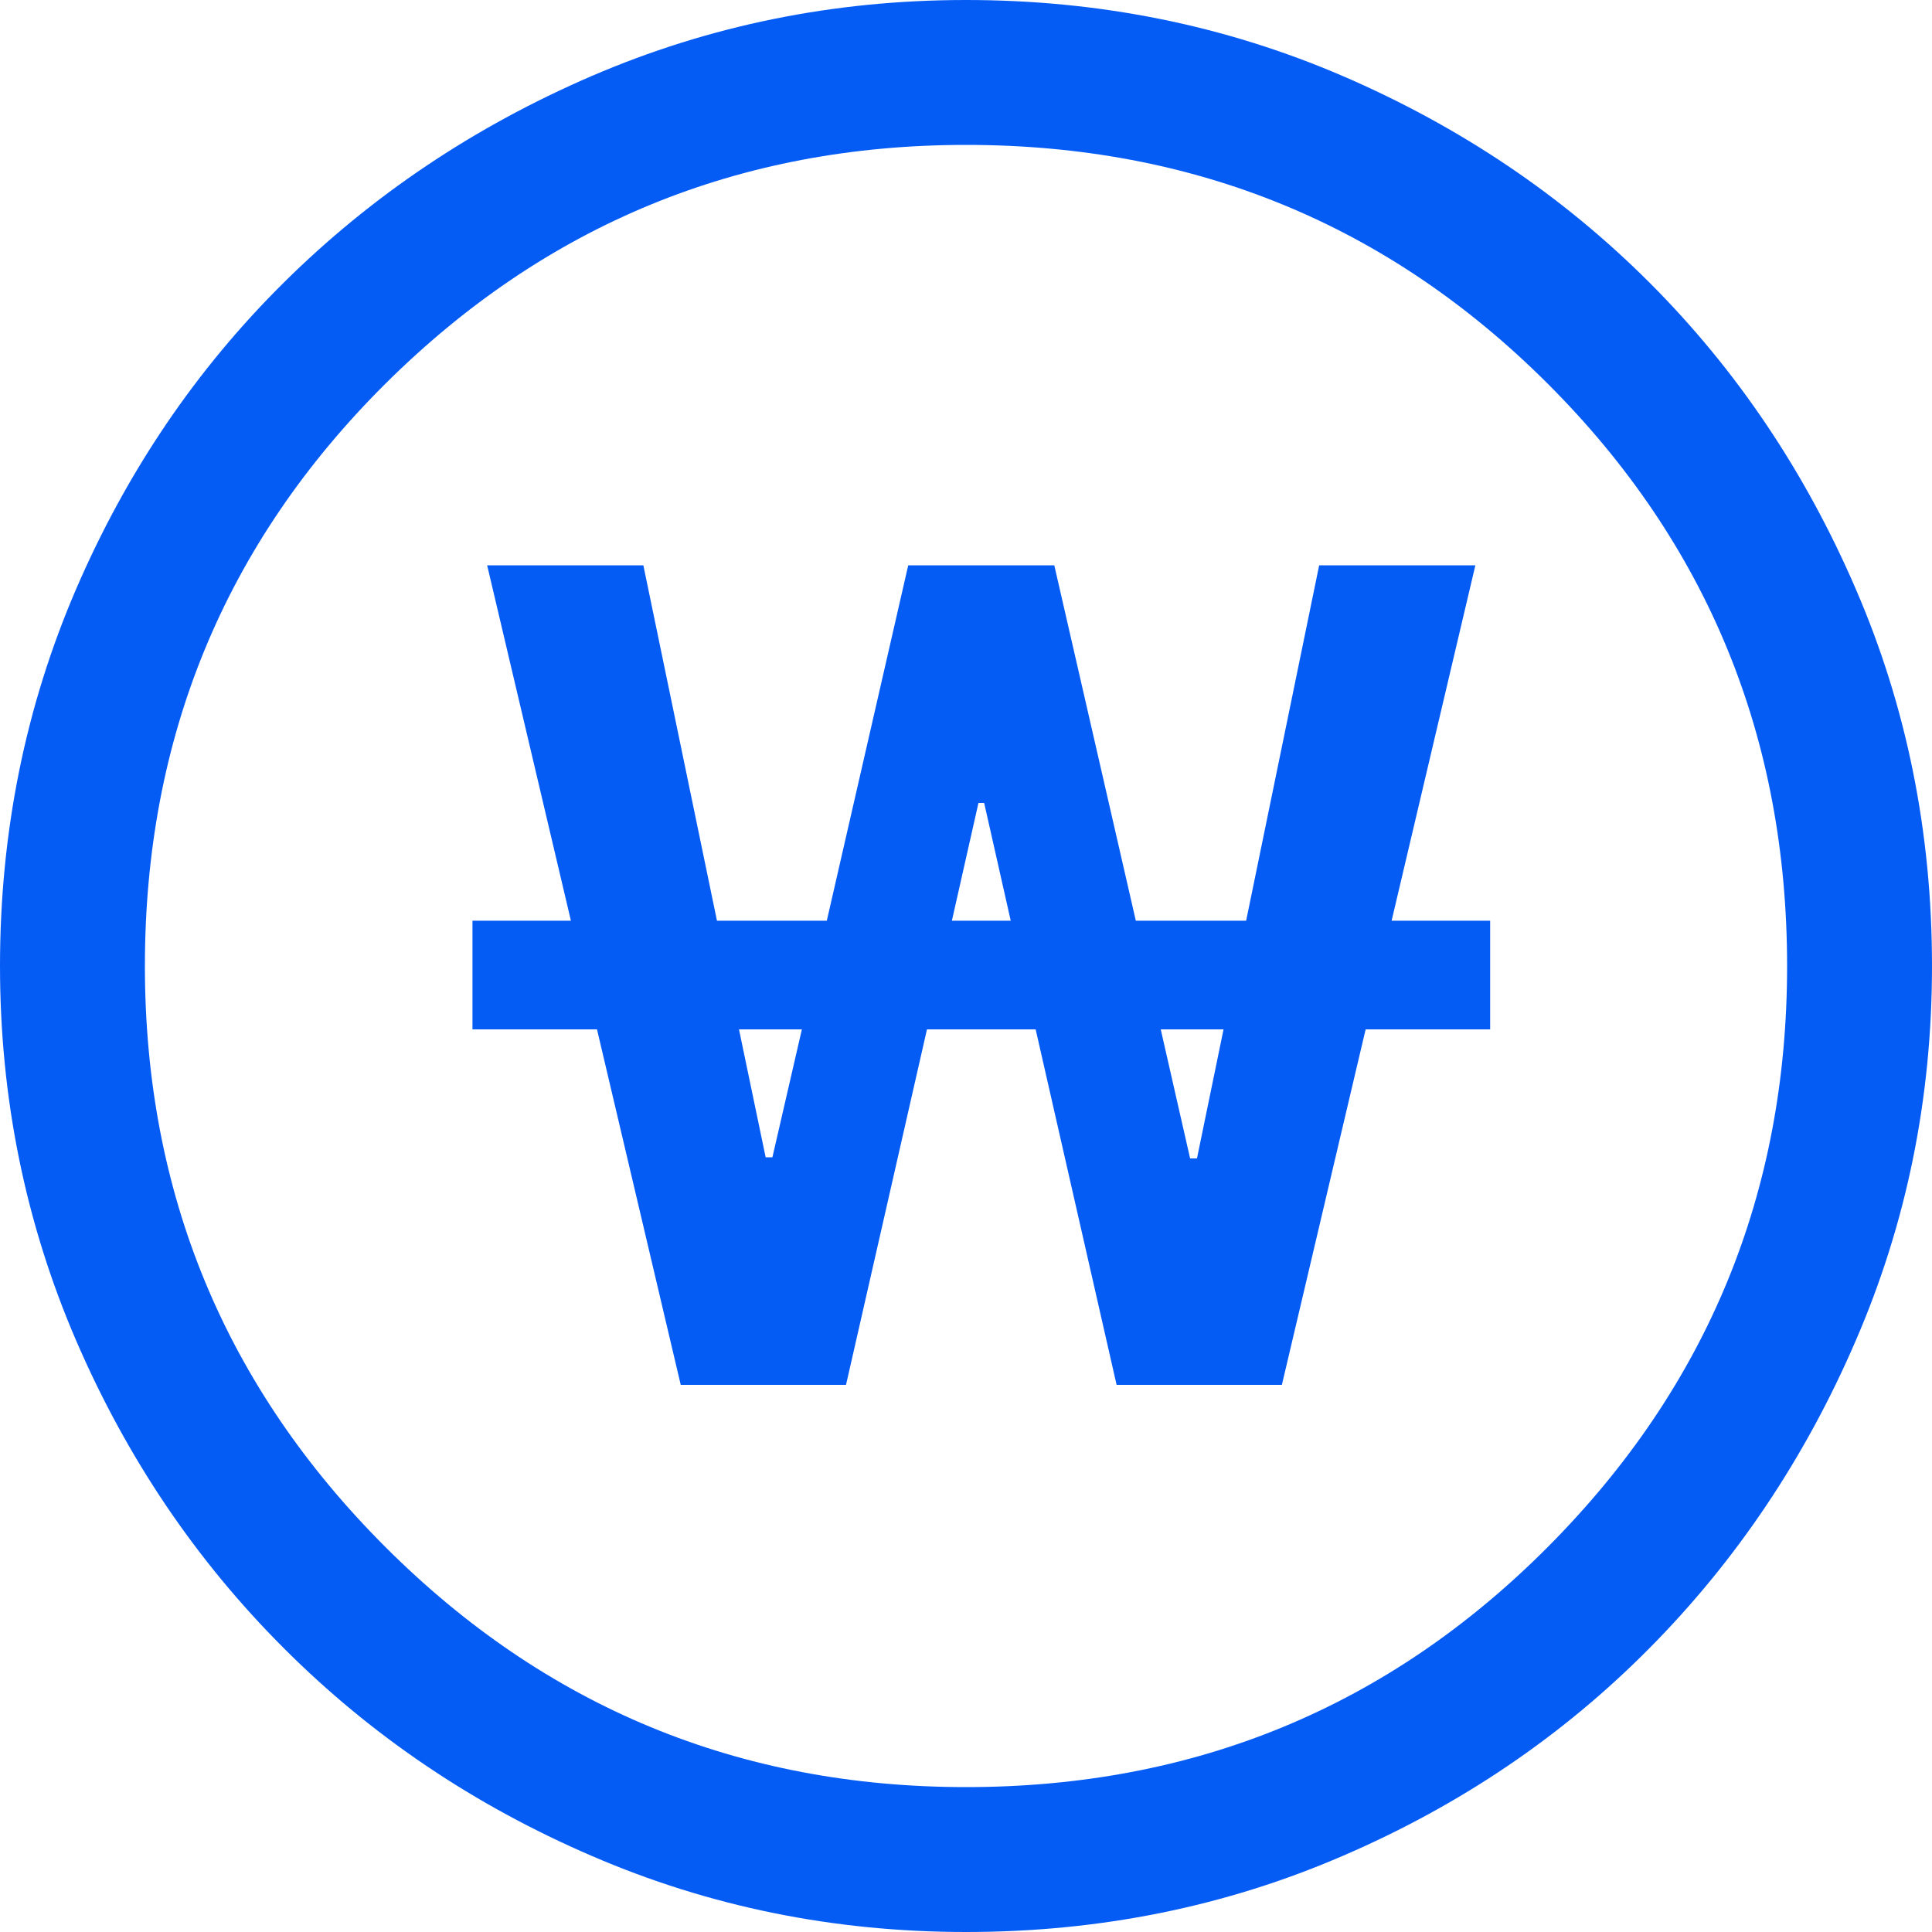
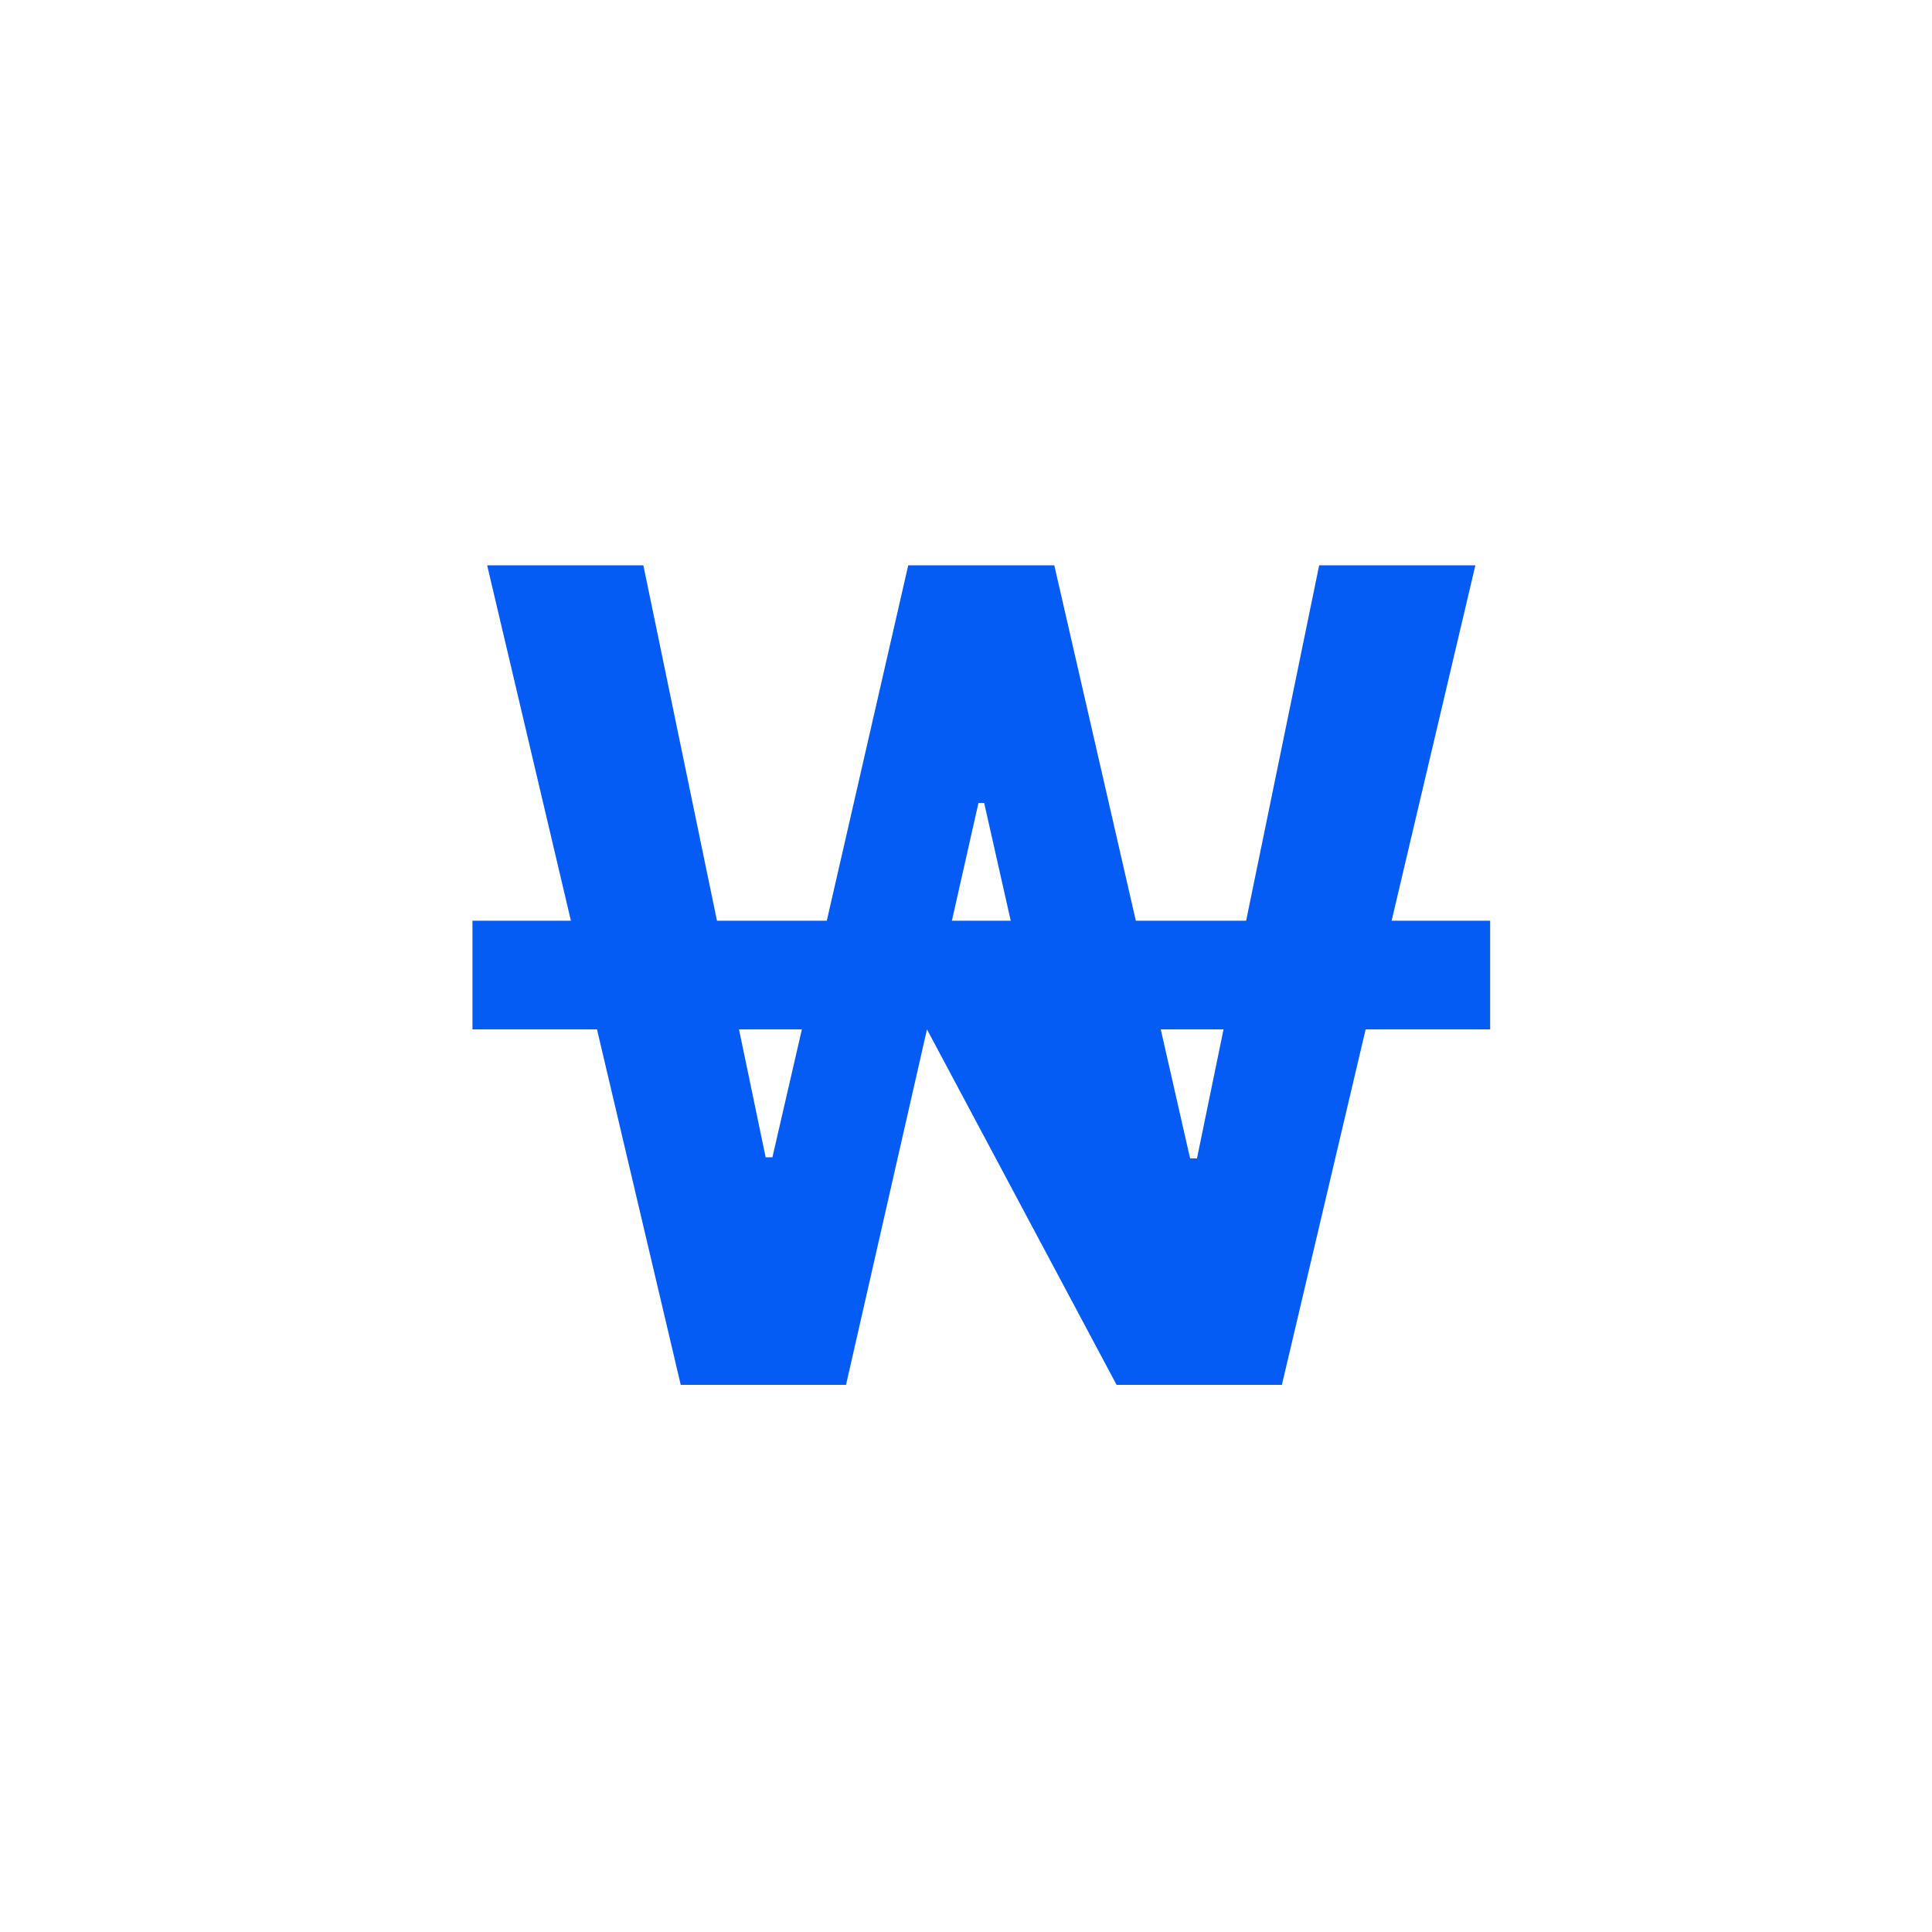
<svg xmlns="http://www.w3.org/2000/svg" width="20" height="20" viewBox="0 0 20 20" fill="none">
-   <path d="M7.047 14.336H8.758L9.596 10.656H10.721L11.559 14.336H13.27L14.137 10.656H15.426V9.531H14.406L15.273 5.852H13.656L12.9 9.531H11.758L10.914 5.852H9.402L8.559 9.531H7.422L6.66 5.852H5.043L5.91 9.531H4.891V10.656H6.18L7.047 14.336ZM7.65 10.656H8.301L7.996 11.98H7.926L7.65 10.656ZM9.854 9.531L10.129 8.312H10.188L10.463 9.531H9.854ZM12.016 10.656H12.666L12.391 11.992H12.32L12.016 10.656Z" fill="#055CF5" />
-   <path d="M10 20C8.633 20 7.342 19.738 6.125 19.212C4.908 18.688 3.846 17.971 2.938 17.062C2.029 16.154 1.312 15.092 0.787 13.875C0.263 12.658 0 11.367 0 10C0 8.617 0.263 7.317 0.787 6.1C1.312 4.883 2.029 3.825 2.938 2.925C3.846 2.025 4.908 1.312 6.125 0.787C7.342 0.263 8.633 0 10 0C11.383 0 12.683 0.263 13.9 0.787C15.117 1.312 16.175 2.025 17.075 2.925C17.975 3.825 18.688 4.883 19.212 6.1C19.738 7.317 20 8.617 20 10C20 11.367 19.738 12.658 19.212 13.875C18.688 15.092 17.975 16.154 17.075 17.062C16.175 17.971 15.117 18.688 13.9 19.212C12.683 19.738 11.383 20 10 20ZM10 18.5C12.367 18.5 14.375 17.671 16.025 16.012C17.675 14.354 18.5 12.35 18.5 10C18.5 7.633 17.675 5.625 16.025 3.975C14.375 2.325 12.367 1.5 10 1.5C7.65 1.5 5.646 2.325 3.987 3.975C2.329 5.625 1.5 7.633 1.5 10C1.5 12.35 2.329 14.354 3.987 16.012C5.646 17.671 7.65 18.5 10 18.5Z" fill="#055CF5" />
+   <path d="M7.047 14.336H8.758L9.596 10.656L11.559 14.336H13.27L14.137 10.656H15.426V9.531H14.406L15.273 5.852H13.656L12.9 9.531H11.758L10.914 5.852H9.402L8.559 9.531H7.422L6.66 5.852H5.043L5.91 9.531H4.891V10.656H6.18L7.047 14.336ZM7.65 10.656H8.301L7.996 11.98H7.926L7.65 10.656ZM9.854 9.531L10.129 8.312H10.188L10.463 9.531H9.854ZM12.016 10.656H12.666L12.391 11.992H12.32L12.016 10.656Z" fill="#055CF5" />
</svg>